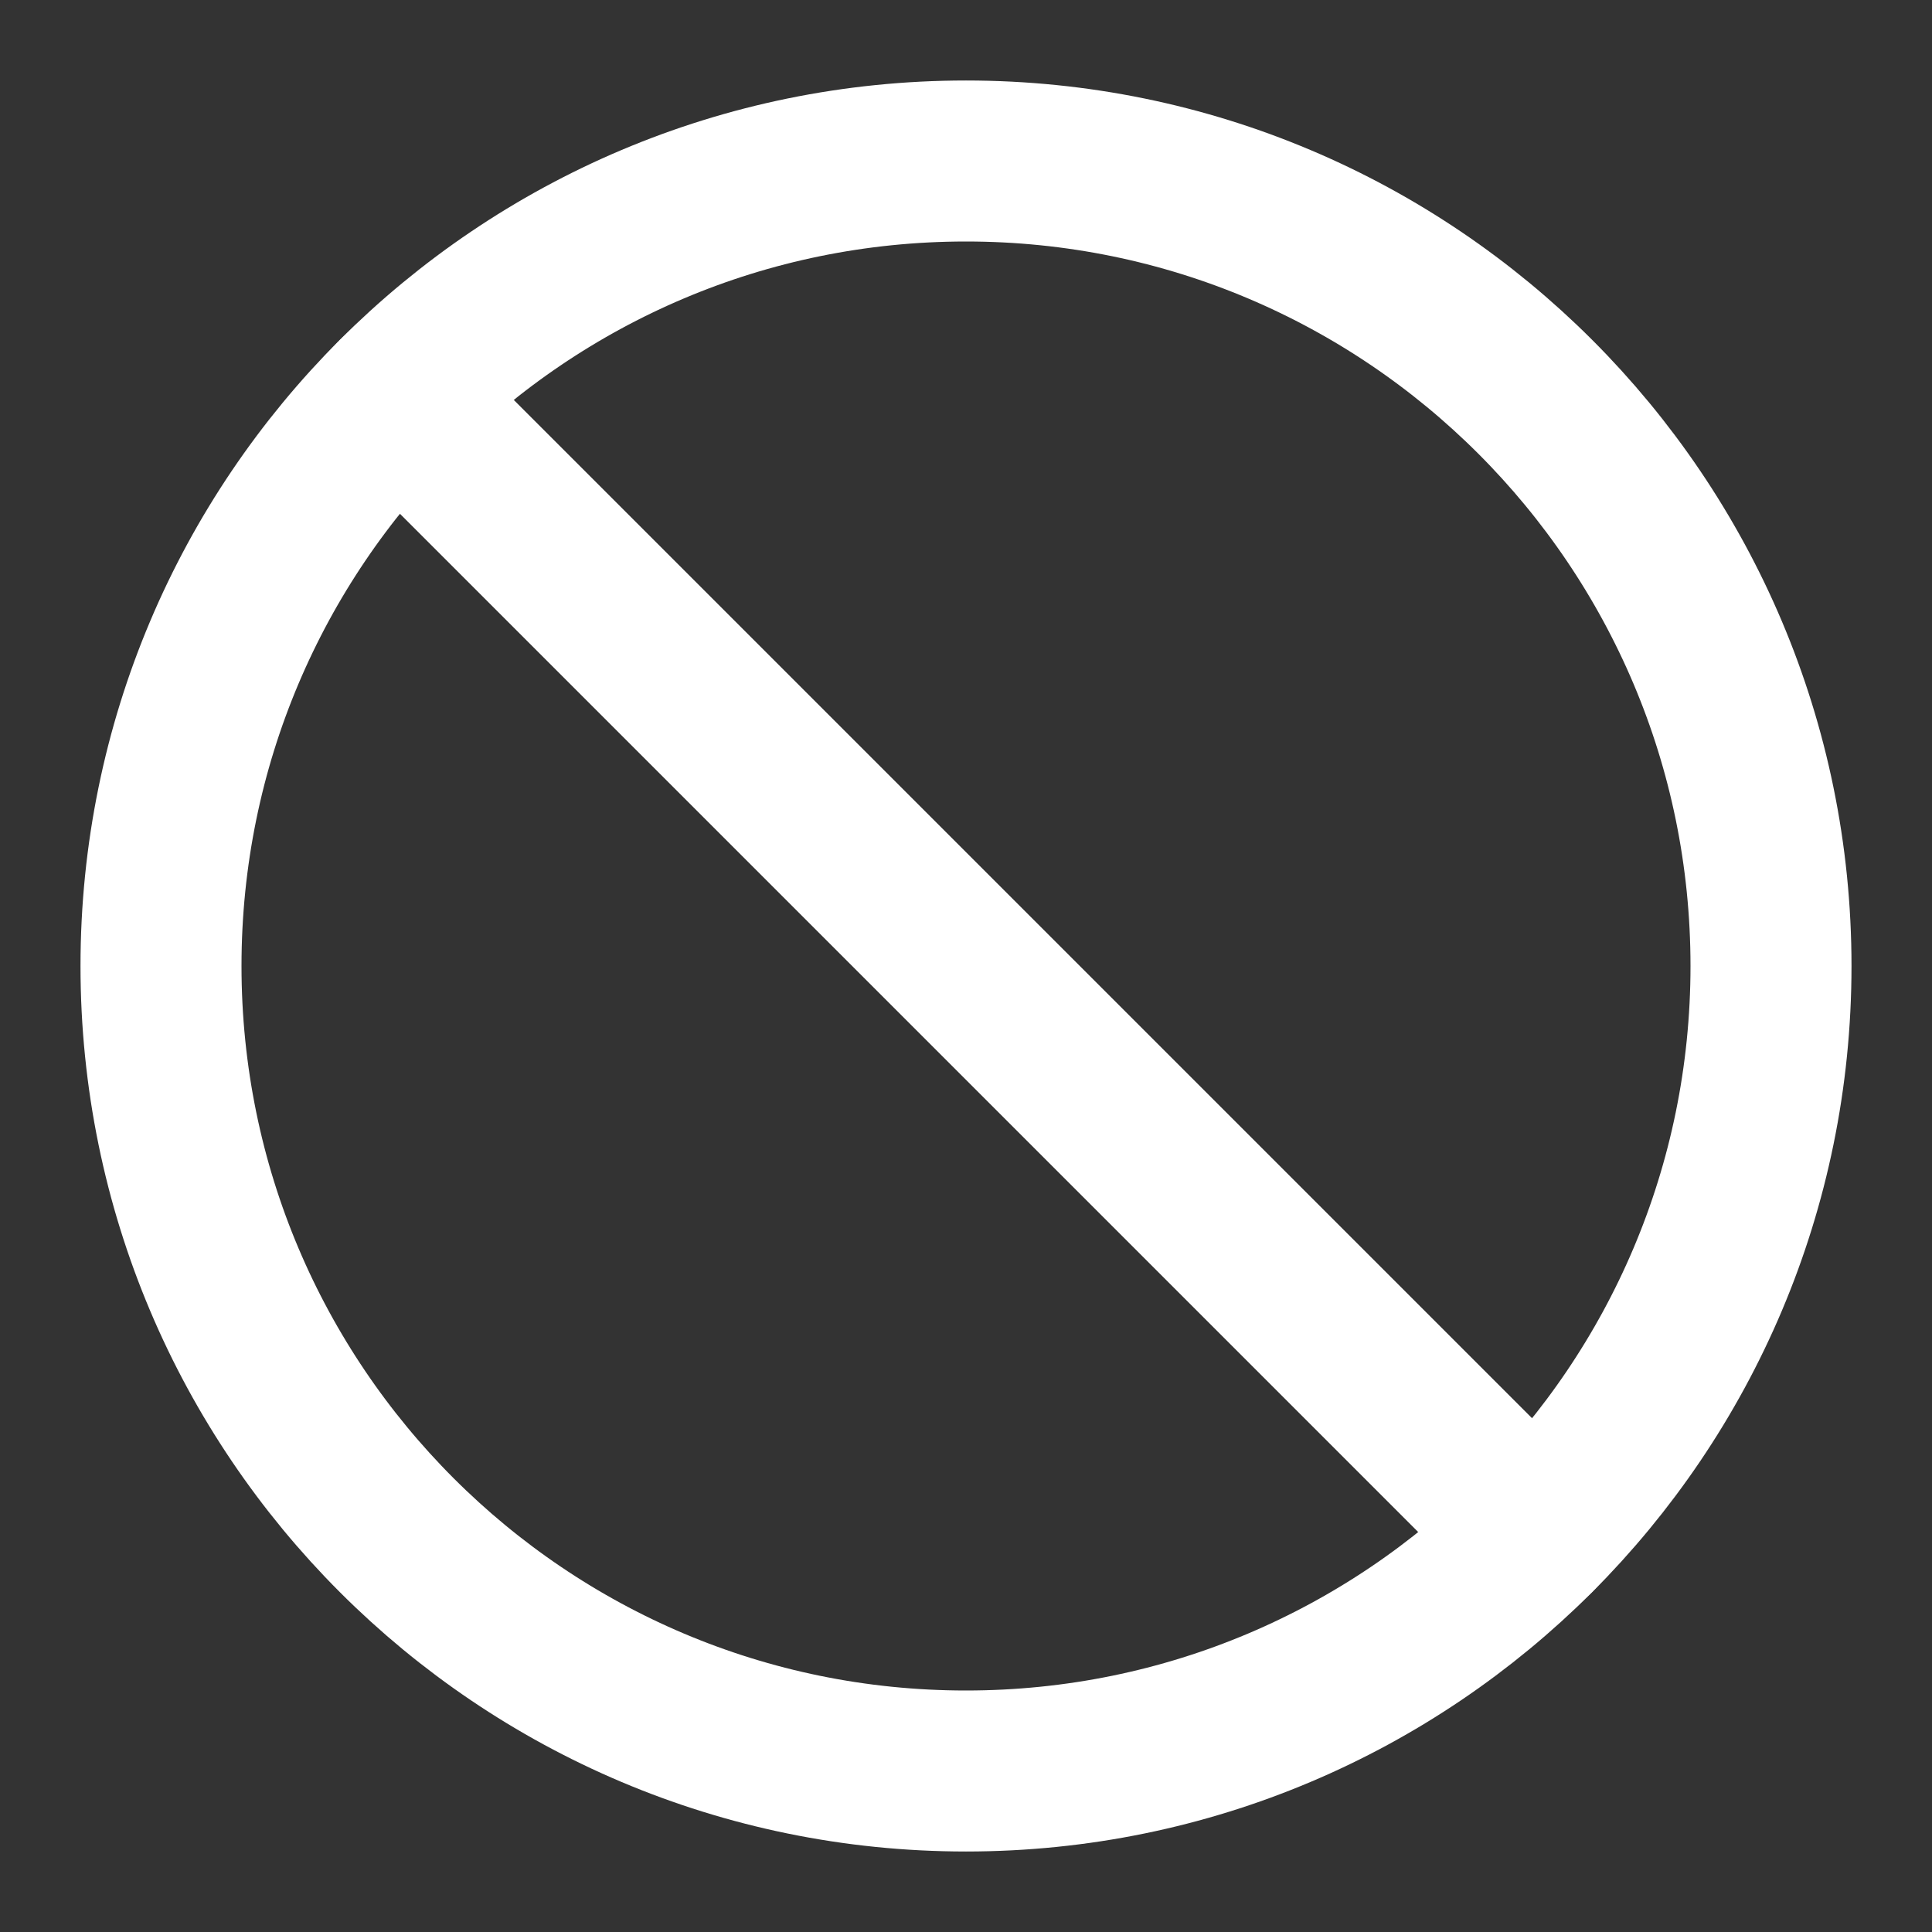
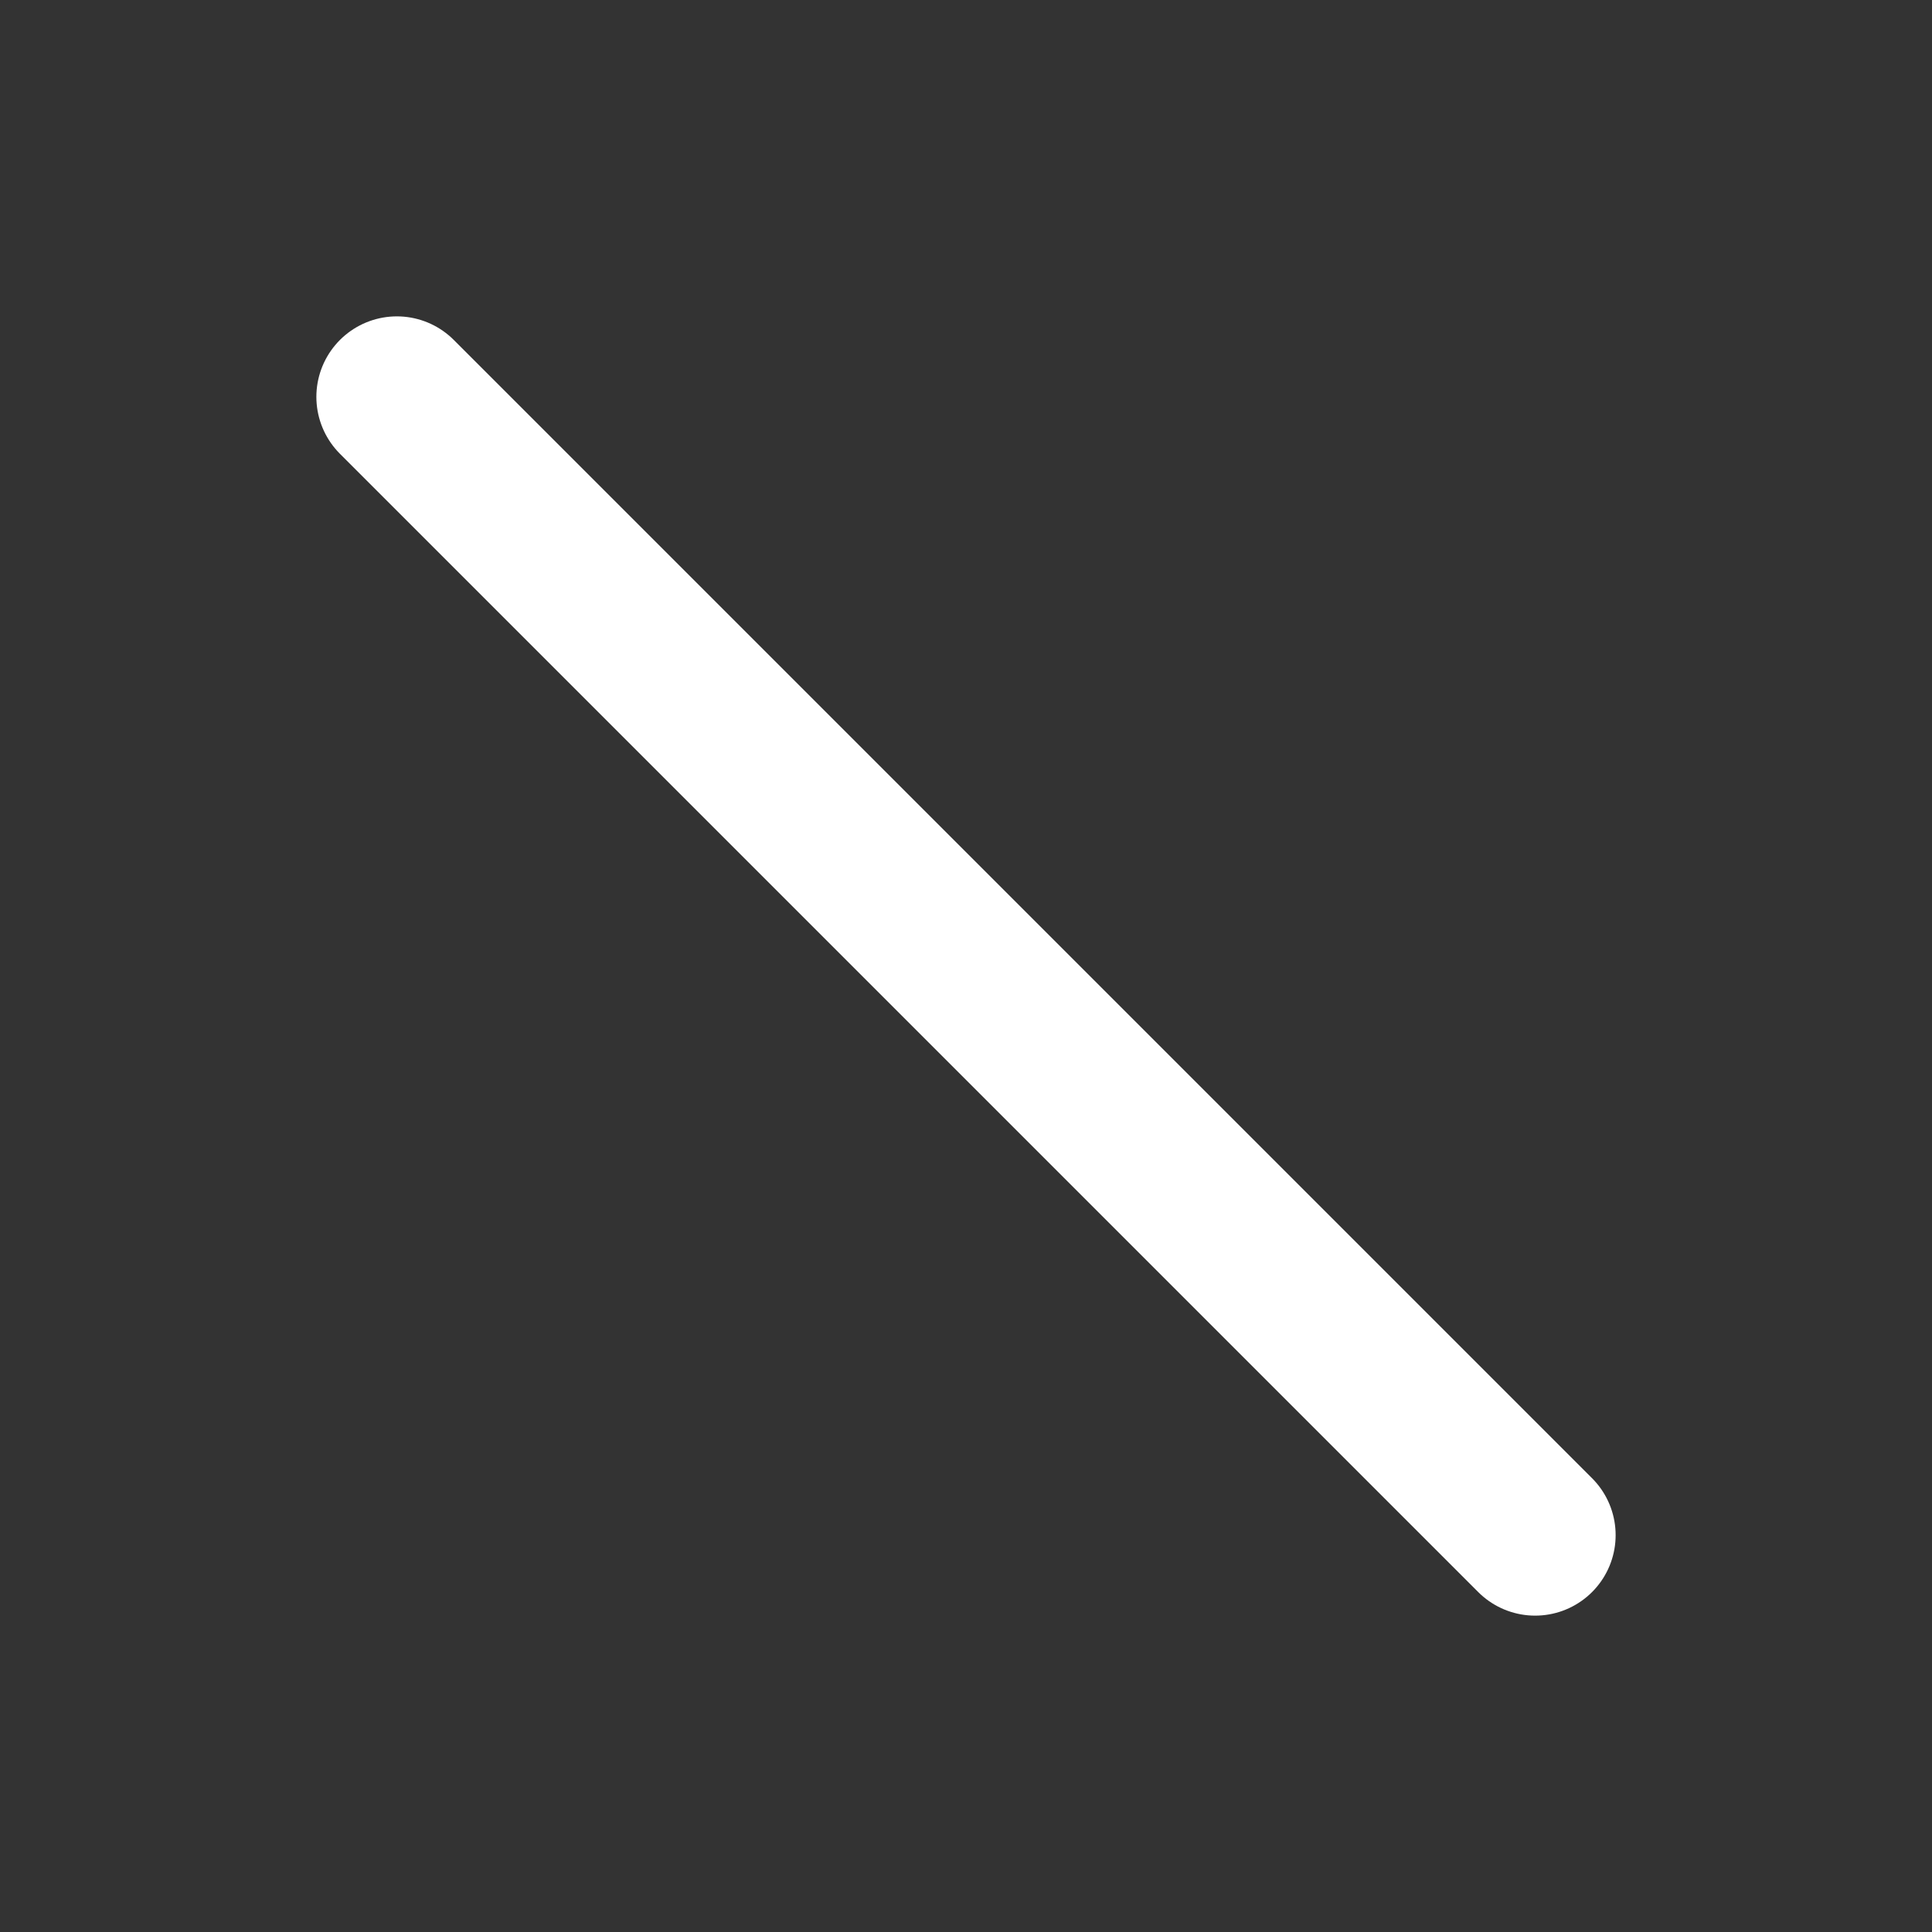
<svg xmlns="http://www.w3.org/2000/svg" width="24" height="24" viewBox="0 0 24 24" fill="none">
  <rect x="0" y="0" width="24" height="24" fill="#333333" stroke="none" />
  <g id="icon-slash">
-     <path id="Vector" d="M12 22C17.523 22 22 17.523 22 12C22 6.477 17.523 2 12 2C6.477 2 2 6.477 2 12C2 17.523 6.477 22 12 22Z" stroke="#FFFFFF" stroke-width="2" stroke-linecap="round" stroke-linejoin="round" />
    <path id="Vector_2" d="M4.93 4.93L19.07 19.07" stroke="#FFFFFF" stroke-width="2" stroke-linecap="round" stroke-linejoin="round" />
  </g>
</svg>